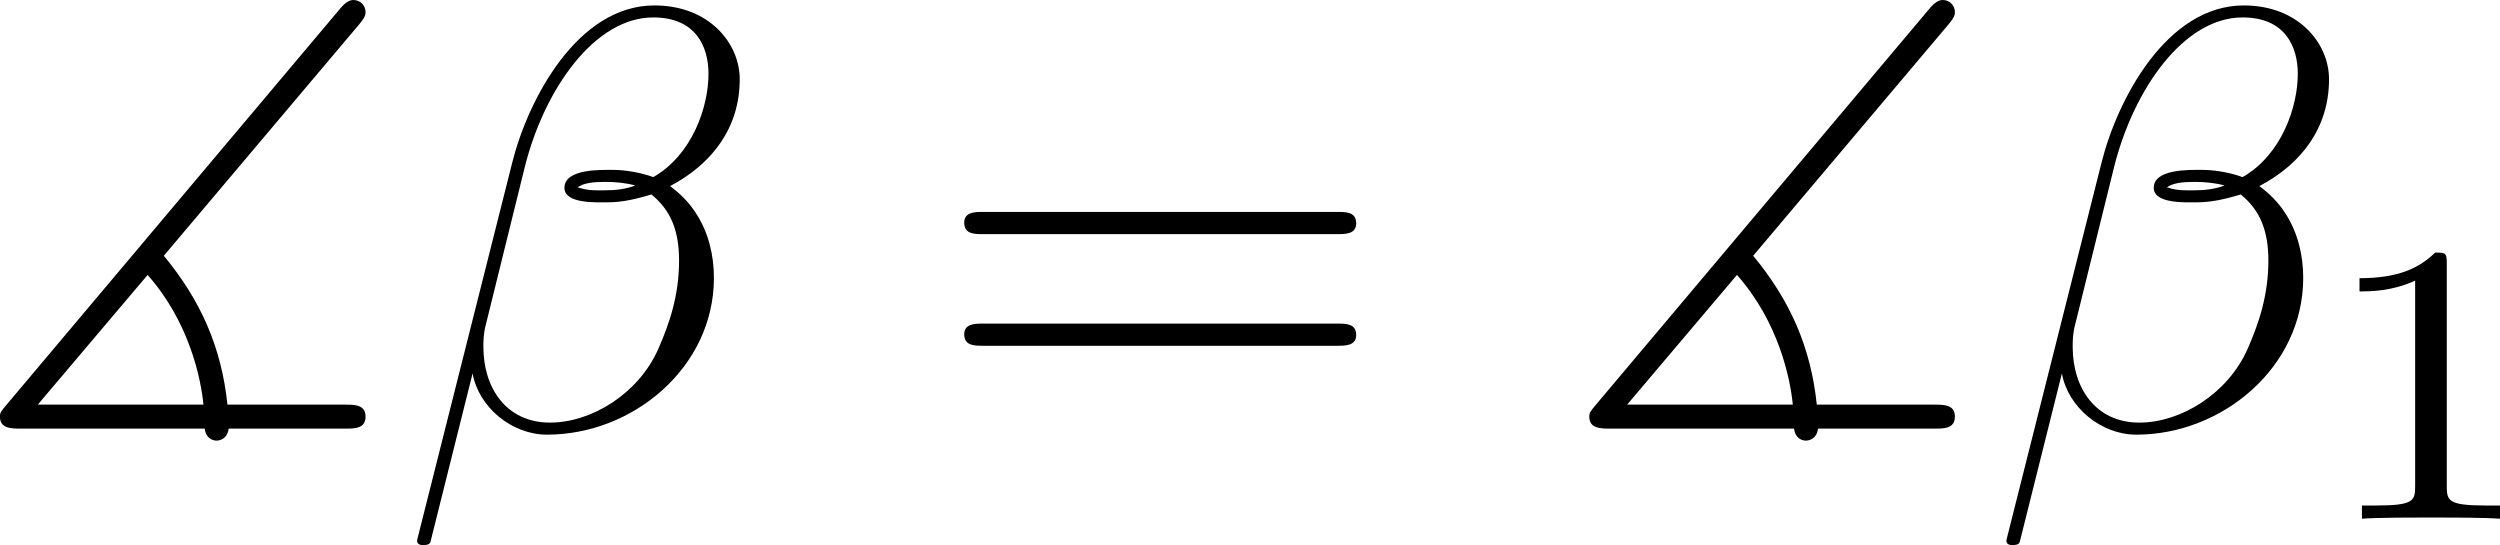
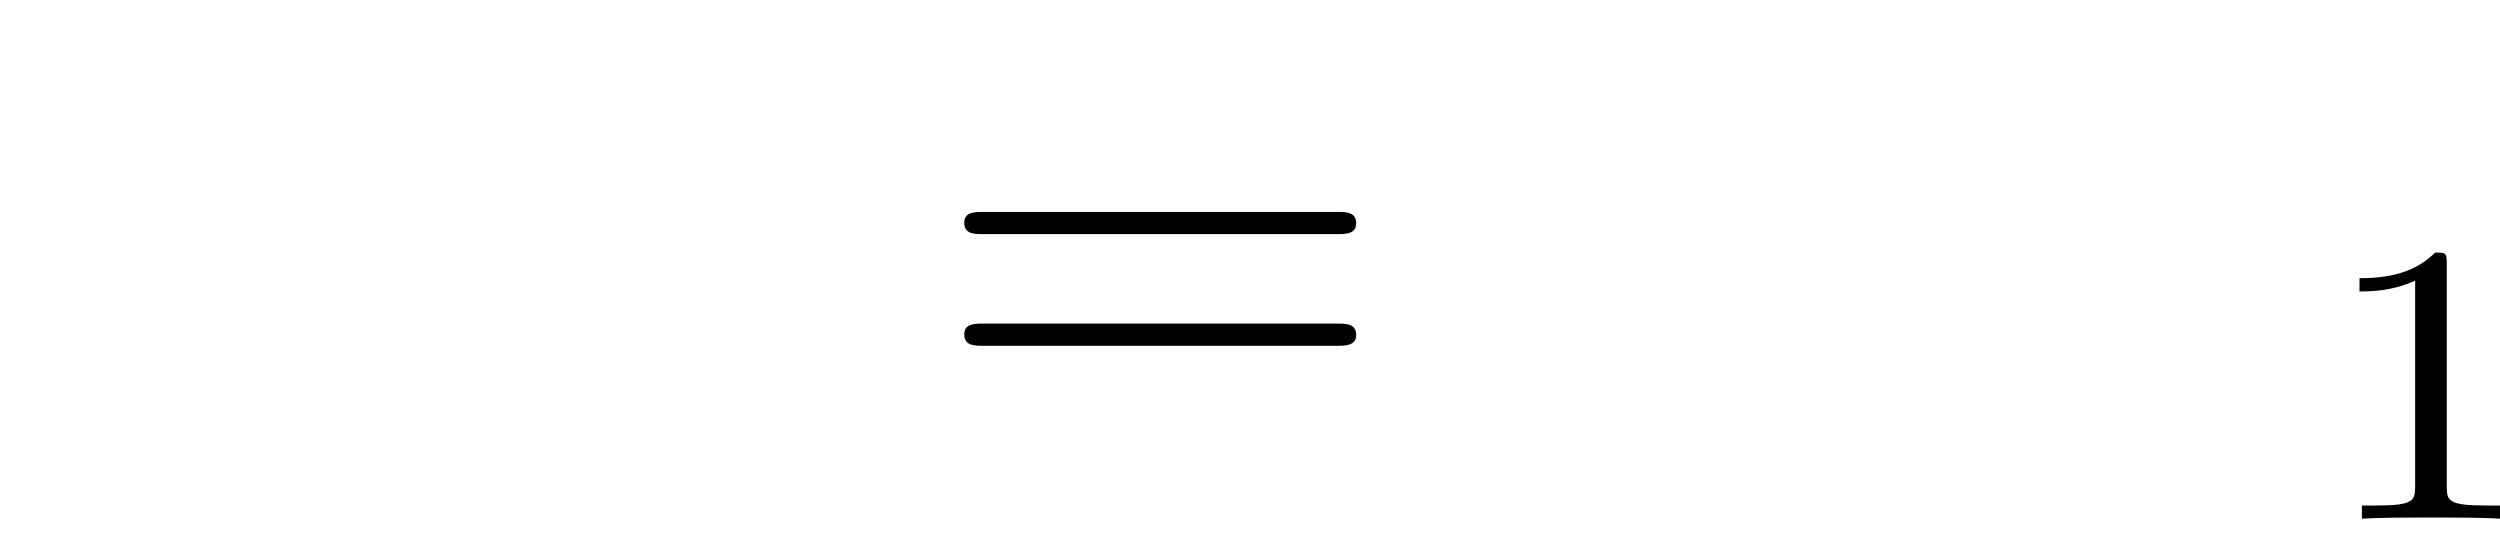
<svg xmlns="http://www.w3.org/2000/svg" xmlns:xlink="http://www.w3.org/1999/xlink" version="1.1" width="56.26pt" height="12.266pt" viewBox="-.881 -.304 56.26 12.266">
  <defs>
    <path id="g3-61" d="M8.07-3.873C8.237-3.873 8.452-3.873 8.452-4.089C8.452-4.316 8.249-4.316 8.07-4.316H1.028C.861-4.316 .646-4.316 .646-4.101C.646-3.873 .849-3.873 1.028-3.873H8.07ZM8.07-1.65C8.237-1.65 8.452-1.65 8.452-1.865C8.452-2.092 8.249-2.092 8.07-2.092H1.028C.861-2.092 .646-2.092 .646-1.877C.646-1.65 .849-1.65 1.028-1.65H8.07Z" />
-     <path id="g1-12" d="M6.767-6.958C6.767-7.675 6.157-8.428 5.069-8.428C3.527-8.428 2.546-6.539 2.236-5.296L.347 2.2C.323 2.295 .395 2.319 .454 2.319C.538 2.319 .598 2.307 .61 2.248L1.447-1.1C1.566-.43 2.224 .12 2.929 .12C4.639 .12 6.253-1.219 6.253-3.001C6.253-3.455 6.145-3.909 5.894-4.292C5.75-4.519 5.571-4.686 5.38-4.83C6.241-5.284 6.767-6.013 6.767-6.958ZM4.686-4.842C4.495-4.77 4.304-4.746 4.077-4.746C3.909-4.746 3.754-4.734 3.539-4.806C3.658-4.89 3.838-4.914 4.089-4.914C4.304-4.914 4.519-4.89 4.686-4.842ZM6.145-7.066C6.145-6.408 5.822-5.452 5.045-5.009C4.818-5.093 4.507-5.153 4.244-5.153C3.993-5.153 3.276-5.177 3.276-4.794C3.276-4.471 3.933-4.507 4.136-4.507C4.447-4.507 4.722-4.579 5.009-4.663C5.392-4.352 5.559-3.945 5.559-3.347C5.559-2.654 5.368-2.092 5.141-1.578C4.746-.693 3.814-.12 2.989-.12C2.116-.12 1.662-.813 1.662-1.626C1.662-1.733 1.662-1.889 1.71-2.068L2.487-5.212C2.881-6.779 3.885-8.189 5.045-8.189C5.906-8.189 6.145-7.592 6.145-7.066Z" />
    <path id="g2-49" d="M2.503-5.077C2.503-5.292 2.487-5.3 2.271-5.3C1.945-4.981 1.522-4.79 .765-4.79V-4.527C.98-4.527 1.411-4.527 1.873-4.742V-.654C1.873-.359 1.849-.263 1.092-.263H.813V0C1.14-.024 1.825-.024 2.184-.024S3.236-.024 3.563 0V-.263H3.284C2.527-.263 2.503-.359 2.503-.654V-5.077Z" />
-     <path id="g0-93" d="M7.819-8.046C7.95-8.201 7.95-8.249 7.95-8.297C7.95-8.428 7.843-8.536 7.711-8.536C7.651-8.536 7.568-8.512 7.448-8.369L.813-.49C.693-.347 .669-.323 .669-.239C.669 0 .897 0 1.1 0H4.746C4.77 .191 4.902 .239 4.985 .239C5.045 .239 5.2 .203 5.224 0H7.532C7.735 0 7.95 0 7.95-.239S7.735-.478 7.532-.478H5.2C5.081-1.614 4.674-2.546 3.933-3.443L7.819-8.046ZM1.423-.478L3.61-3.061C4.447-2.116 4.674-.98 4.722-.478H1.423Z" />
  </defs>
  <g id="page1" transform="matrix(1.13 0 0 1.13 -235.901 -81.283)">
    <use x="207.312" y="80.199" xlink:href="#g0-93" />
    <use x="215.947" y="80.199" xlink:href="#g1-12" />
    <use x="226.539" y="80.199" xlink:href="#g3-61" />
    <use x="238.964" y="80.199" xlink:href="#g0-93" />
    <use x="247.598" y="80.199" xlink:href="#g1-12" />
    <use x="254.207" y="81.993" xlink:href="#g2-49" />
  </g>
</svg>